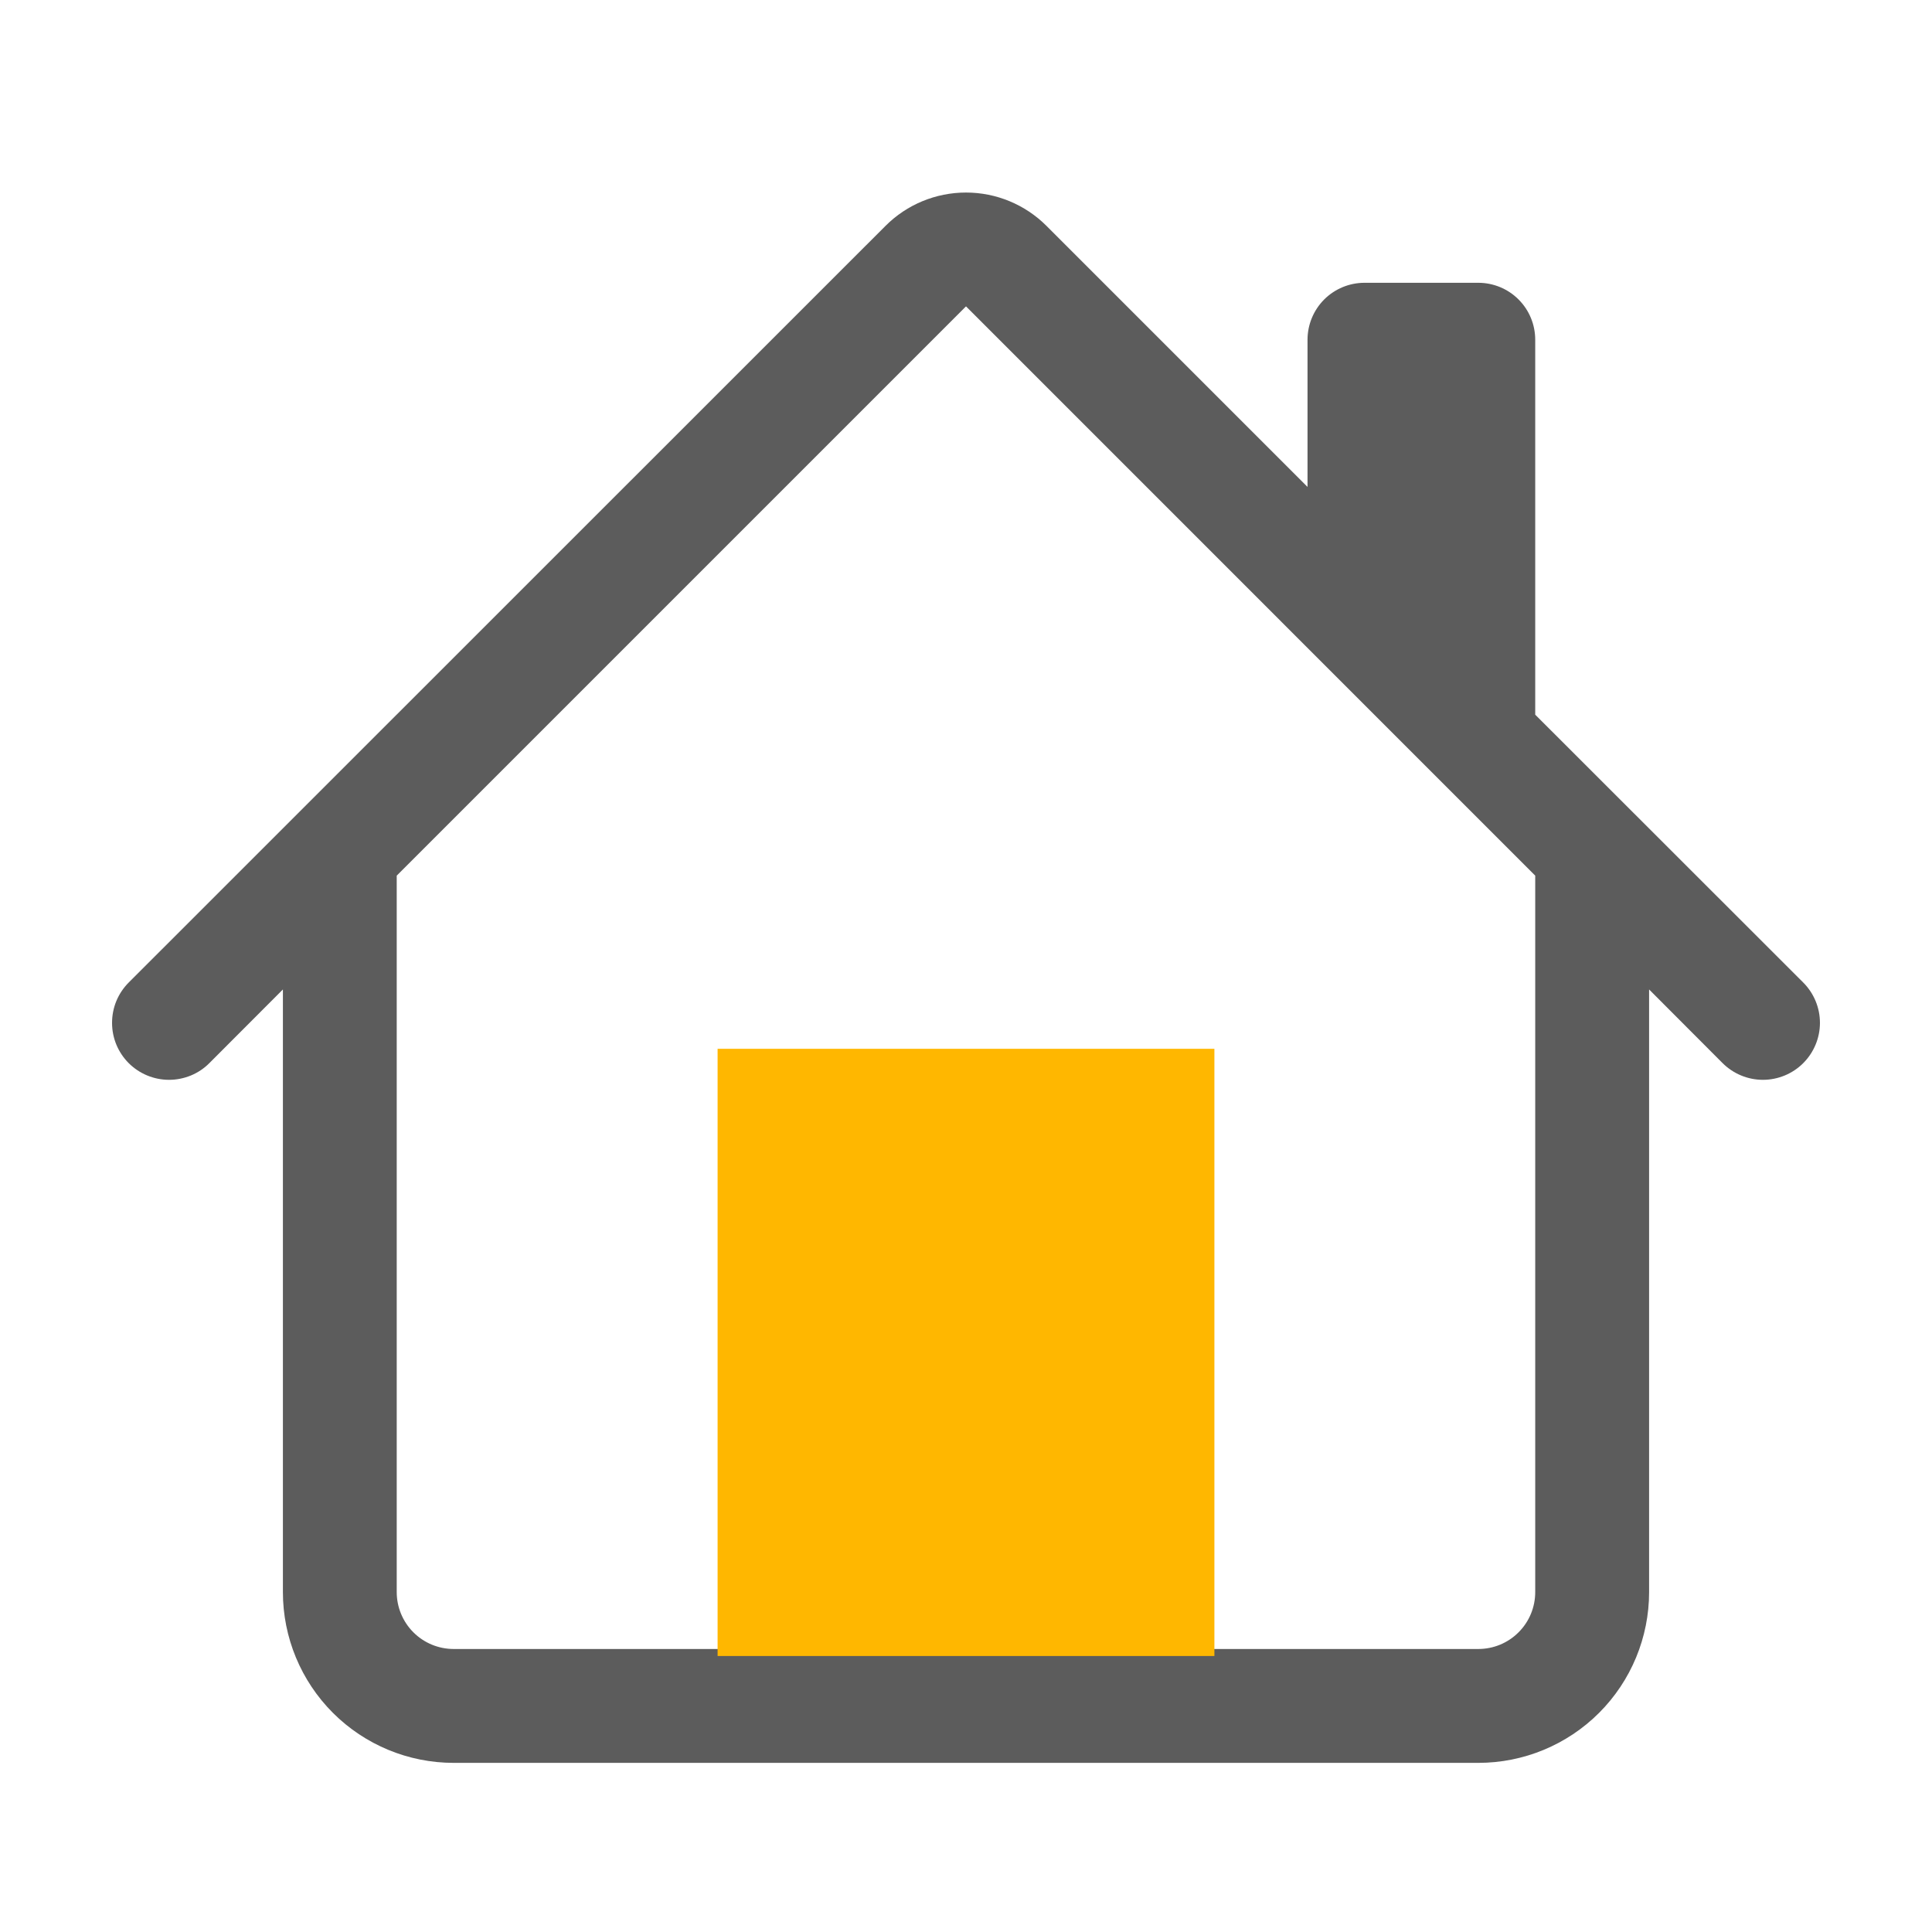
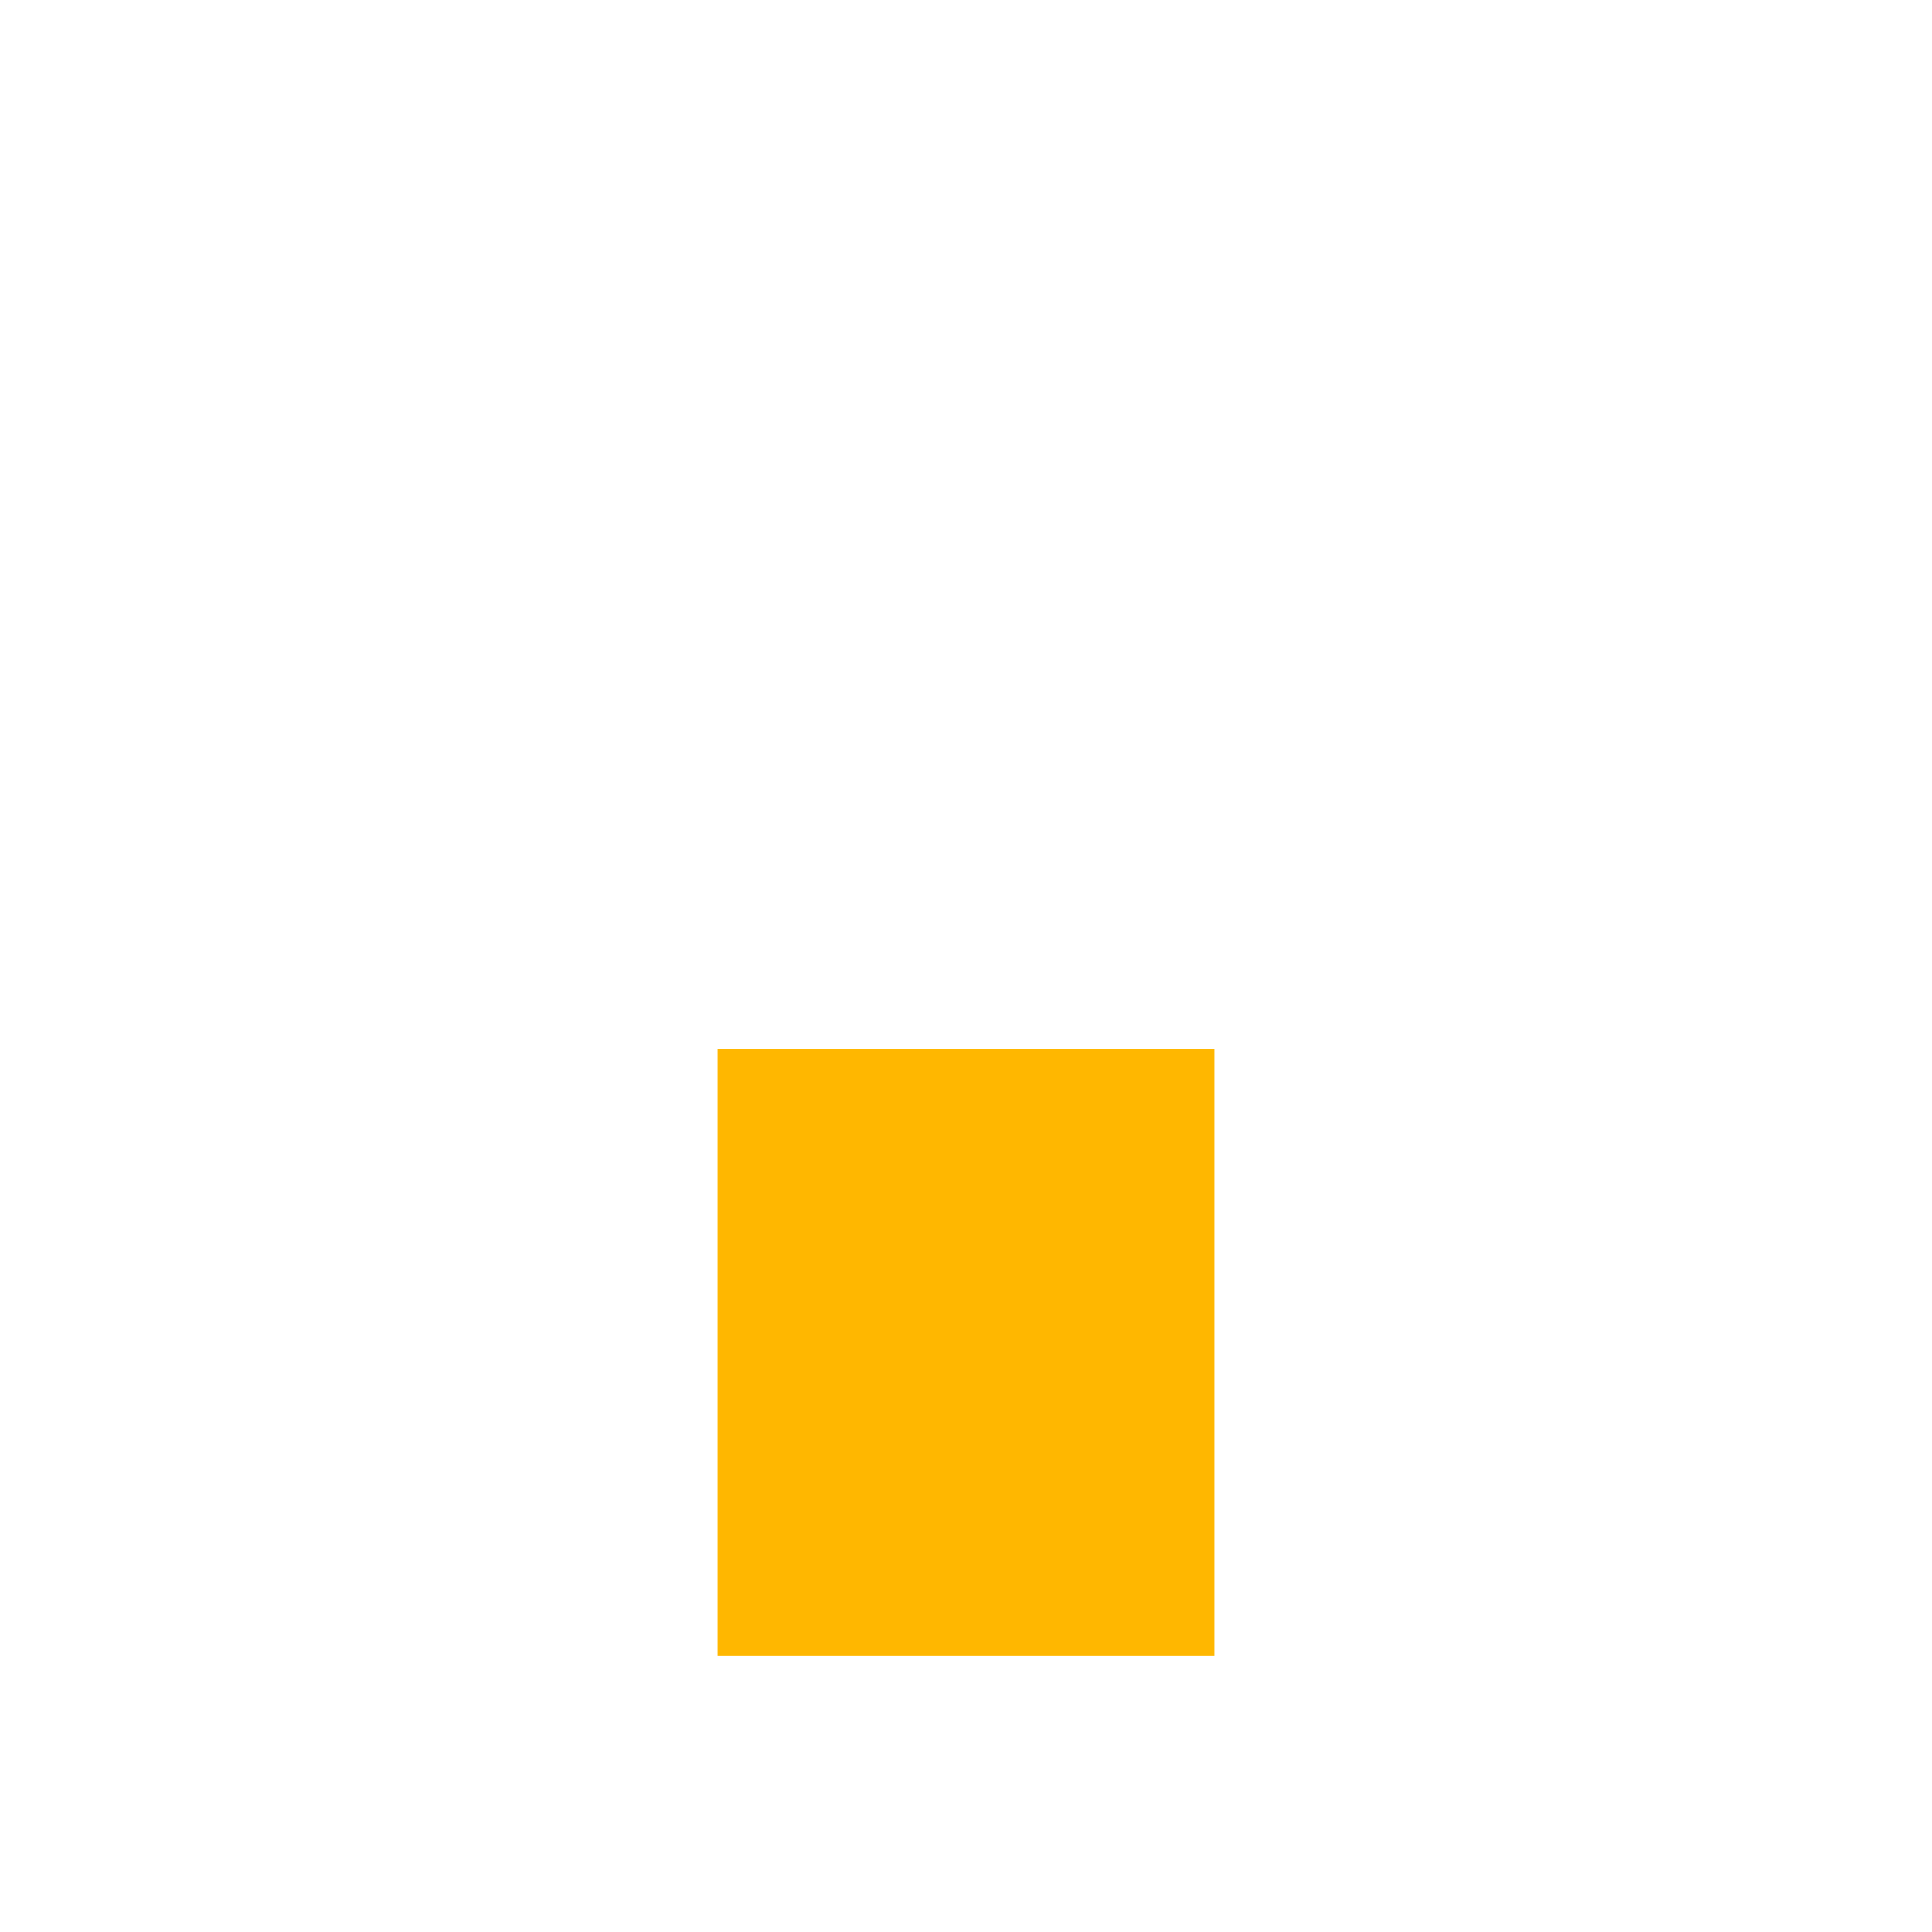
<svg xmlns="http://www.w3.org/2000/svg" width="35" height="35" viewBox="0 0 35 35" fill="none">
-   <path d="M18.958 4.092C18.571 3.705 18.047 3.488 17.5 3.488C16.953 3.488 16.428 3.705 16.042 4.092L2.332 17.799C2.236 17.895 2.16 18.009 2.108 18.134C2.056 18.26 2.03 18.394 2.03 18.53C2.03 18.665 2.056 18.799 2.108 18.925C2.16 19.05 2.236 19.164 2.332 19.26C2.526 19.453 2.788 19.562 3.062 19.562C3.198 19.562 3.332 19.535 3.457 19.484C3.583 19.432 3.697 19.356 3.792 19.26L5.125 17.925V28.842C5.125 29.663 5.451 30.45 6.031 31.03C6.611 31.61 7.398 31.936 8.219 31.936H26.781C27.602 31.936 28.389 31.61 28.969 31.03C29.549 30.45 29.875 29.663 29.875 28.842V17.925L31.207 19.26C31.401 19.453 31.663 19.562 31.937 19.562C32.211 19.562 32.474 19.453 32.667 19.26C32.861 19.066 32.97 18.803 32.97 18.53C32.97 18.256 32.861 17.993 32.667 17.799L27.812 12.947V6.155C27.812 5.881 27.704 5.619 27.51 5.425C27.317 5.232 27.055 5.123 26.781 5.123H24.719C24.445 5.123 24.183 5.232 23.989 5.425C23.796 5.619 23.687 5.881 23.687 6.155V8.821L18.958 4.092ZM27.812 15.863V28.842C27.812 29.116 27.704 29.378 27.51 29.571C27.317 29.765 27.055 29.873 26.781 29.873H8.219C7.945 29.873 7.683 29.765 7.489 29.571C7.296 29.378 7.187 29.116 7.187 28.842V15.863L17.5 5.55L27.812 15.863Z" fill="#5C5C5C" />
  <rect x="13" y="19" width="9" height="11" fill="#FFB700" />
</svg>